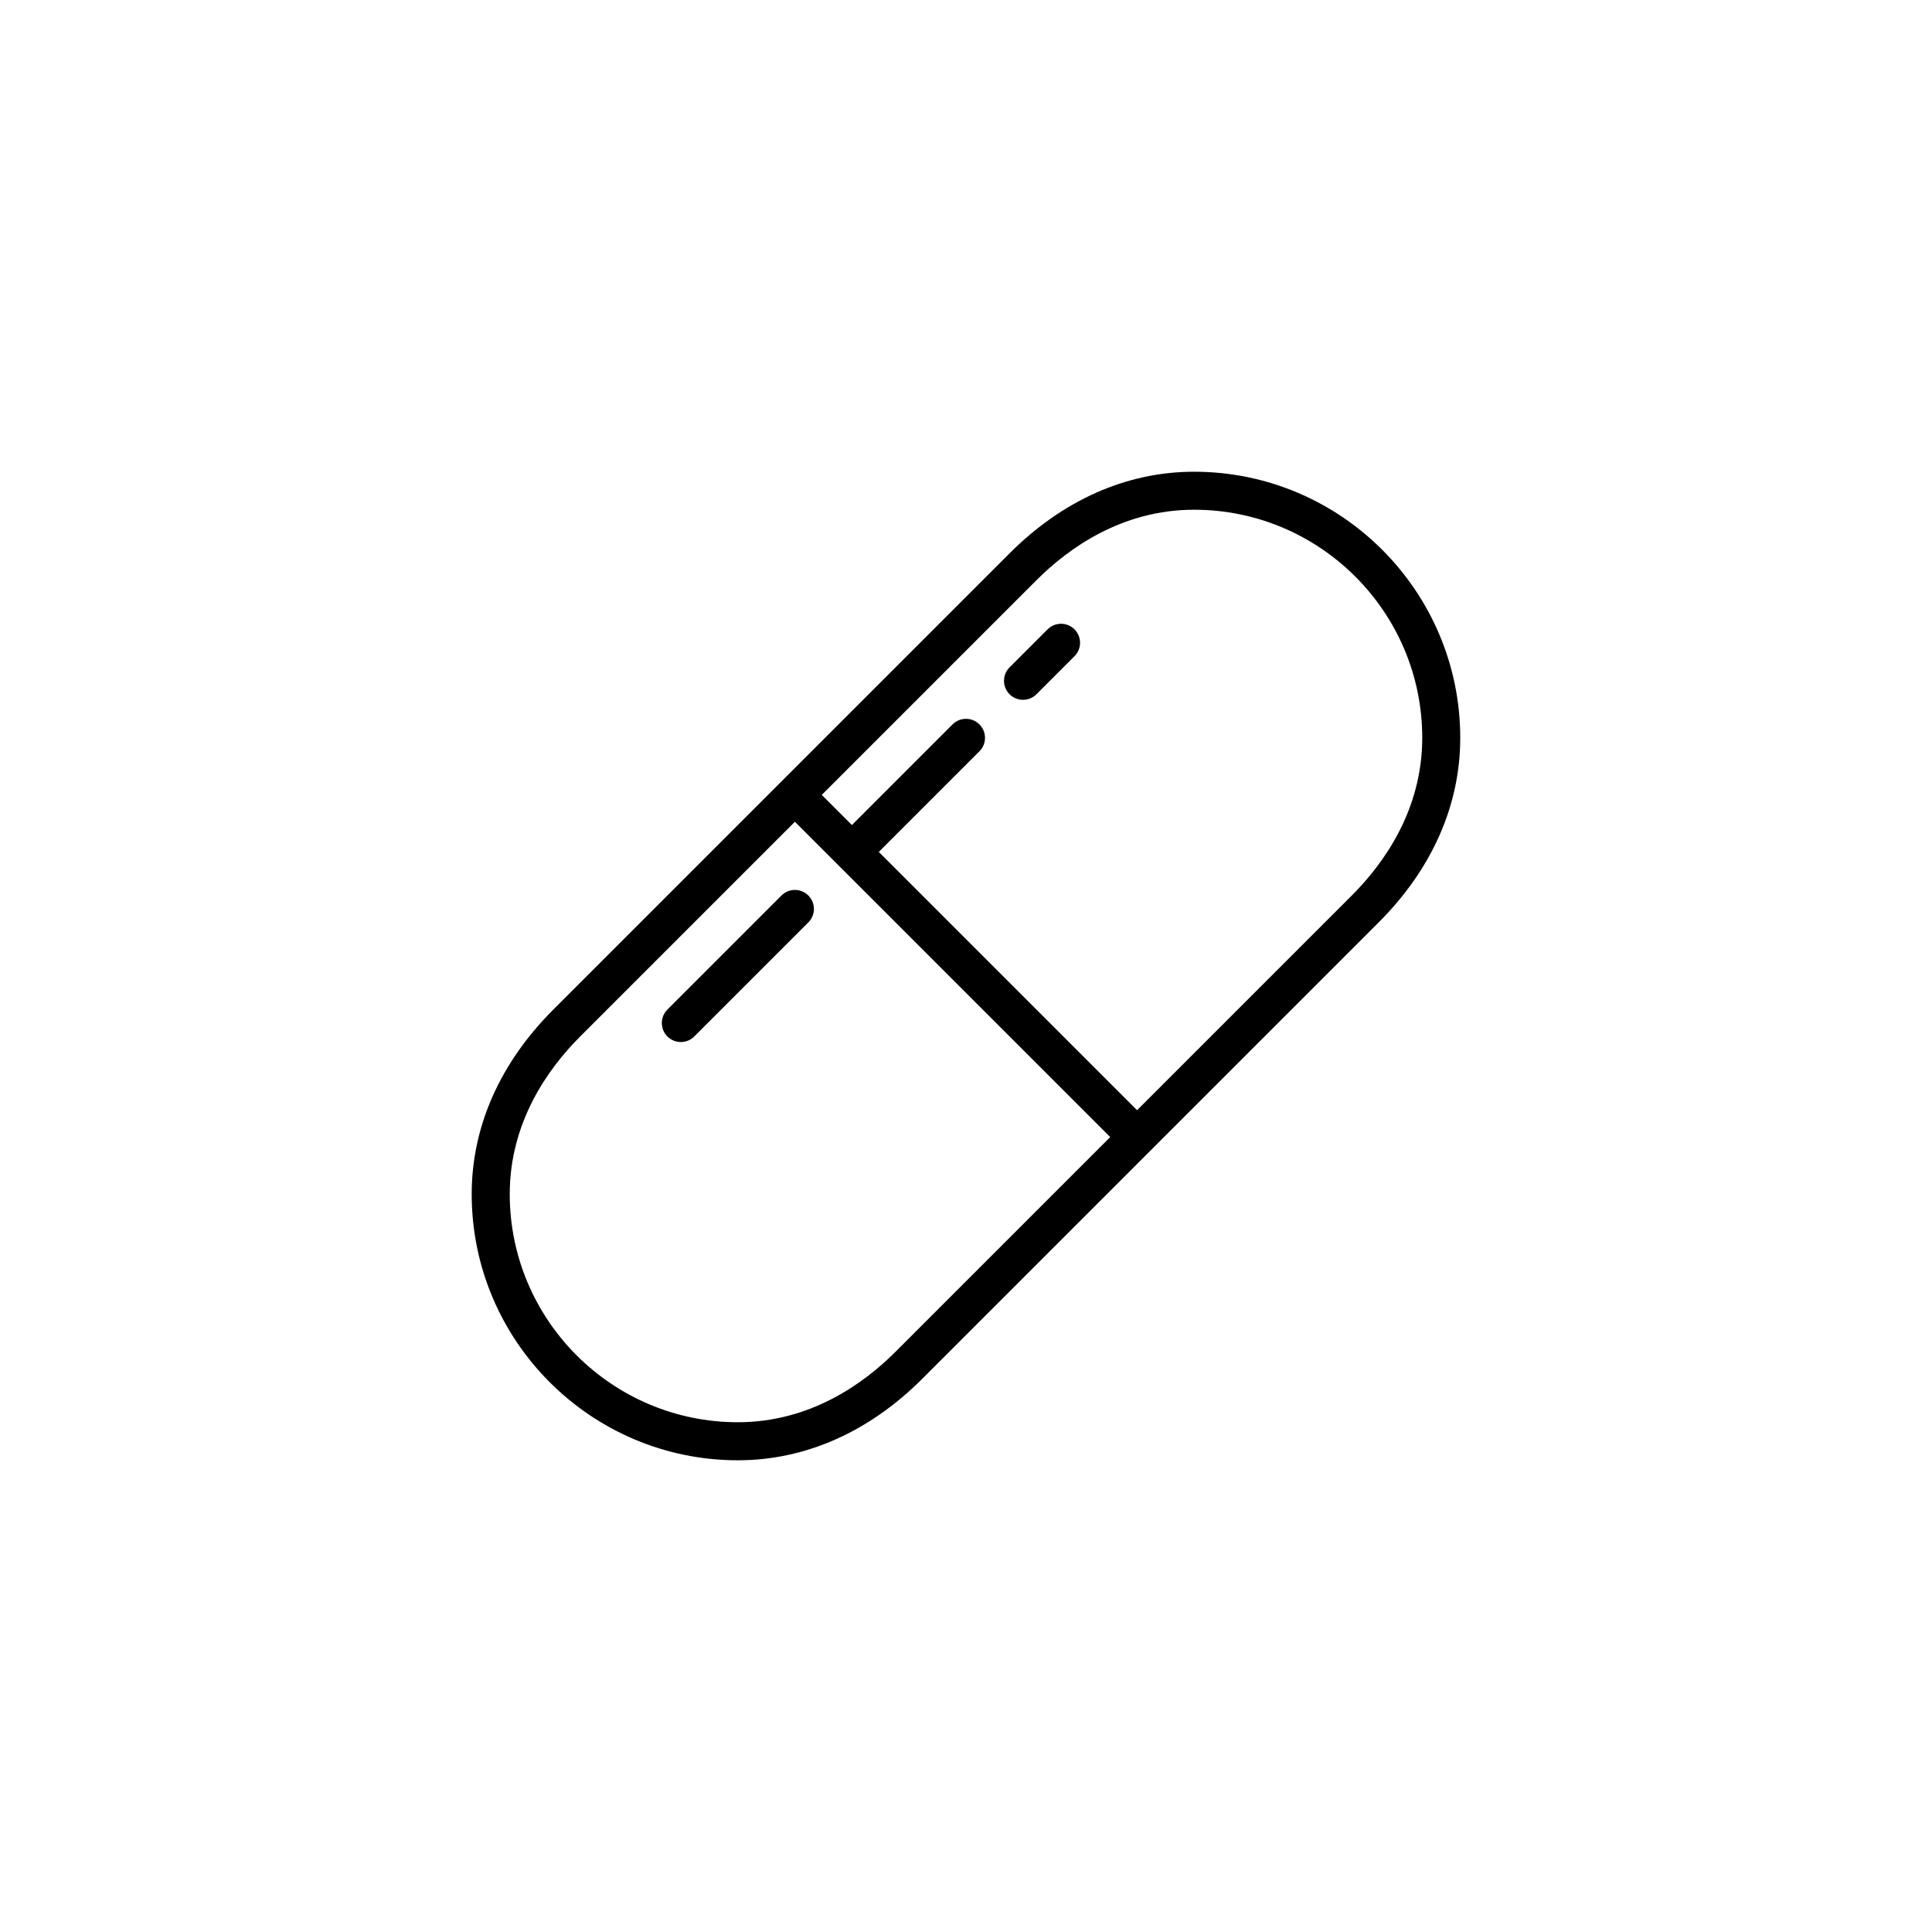
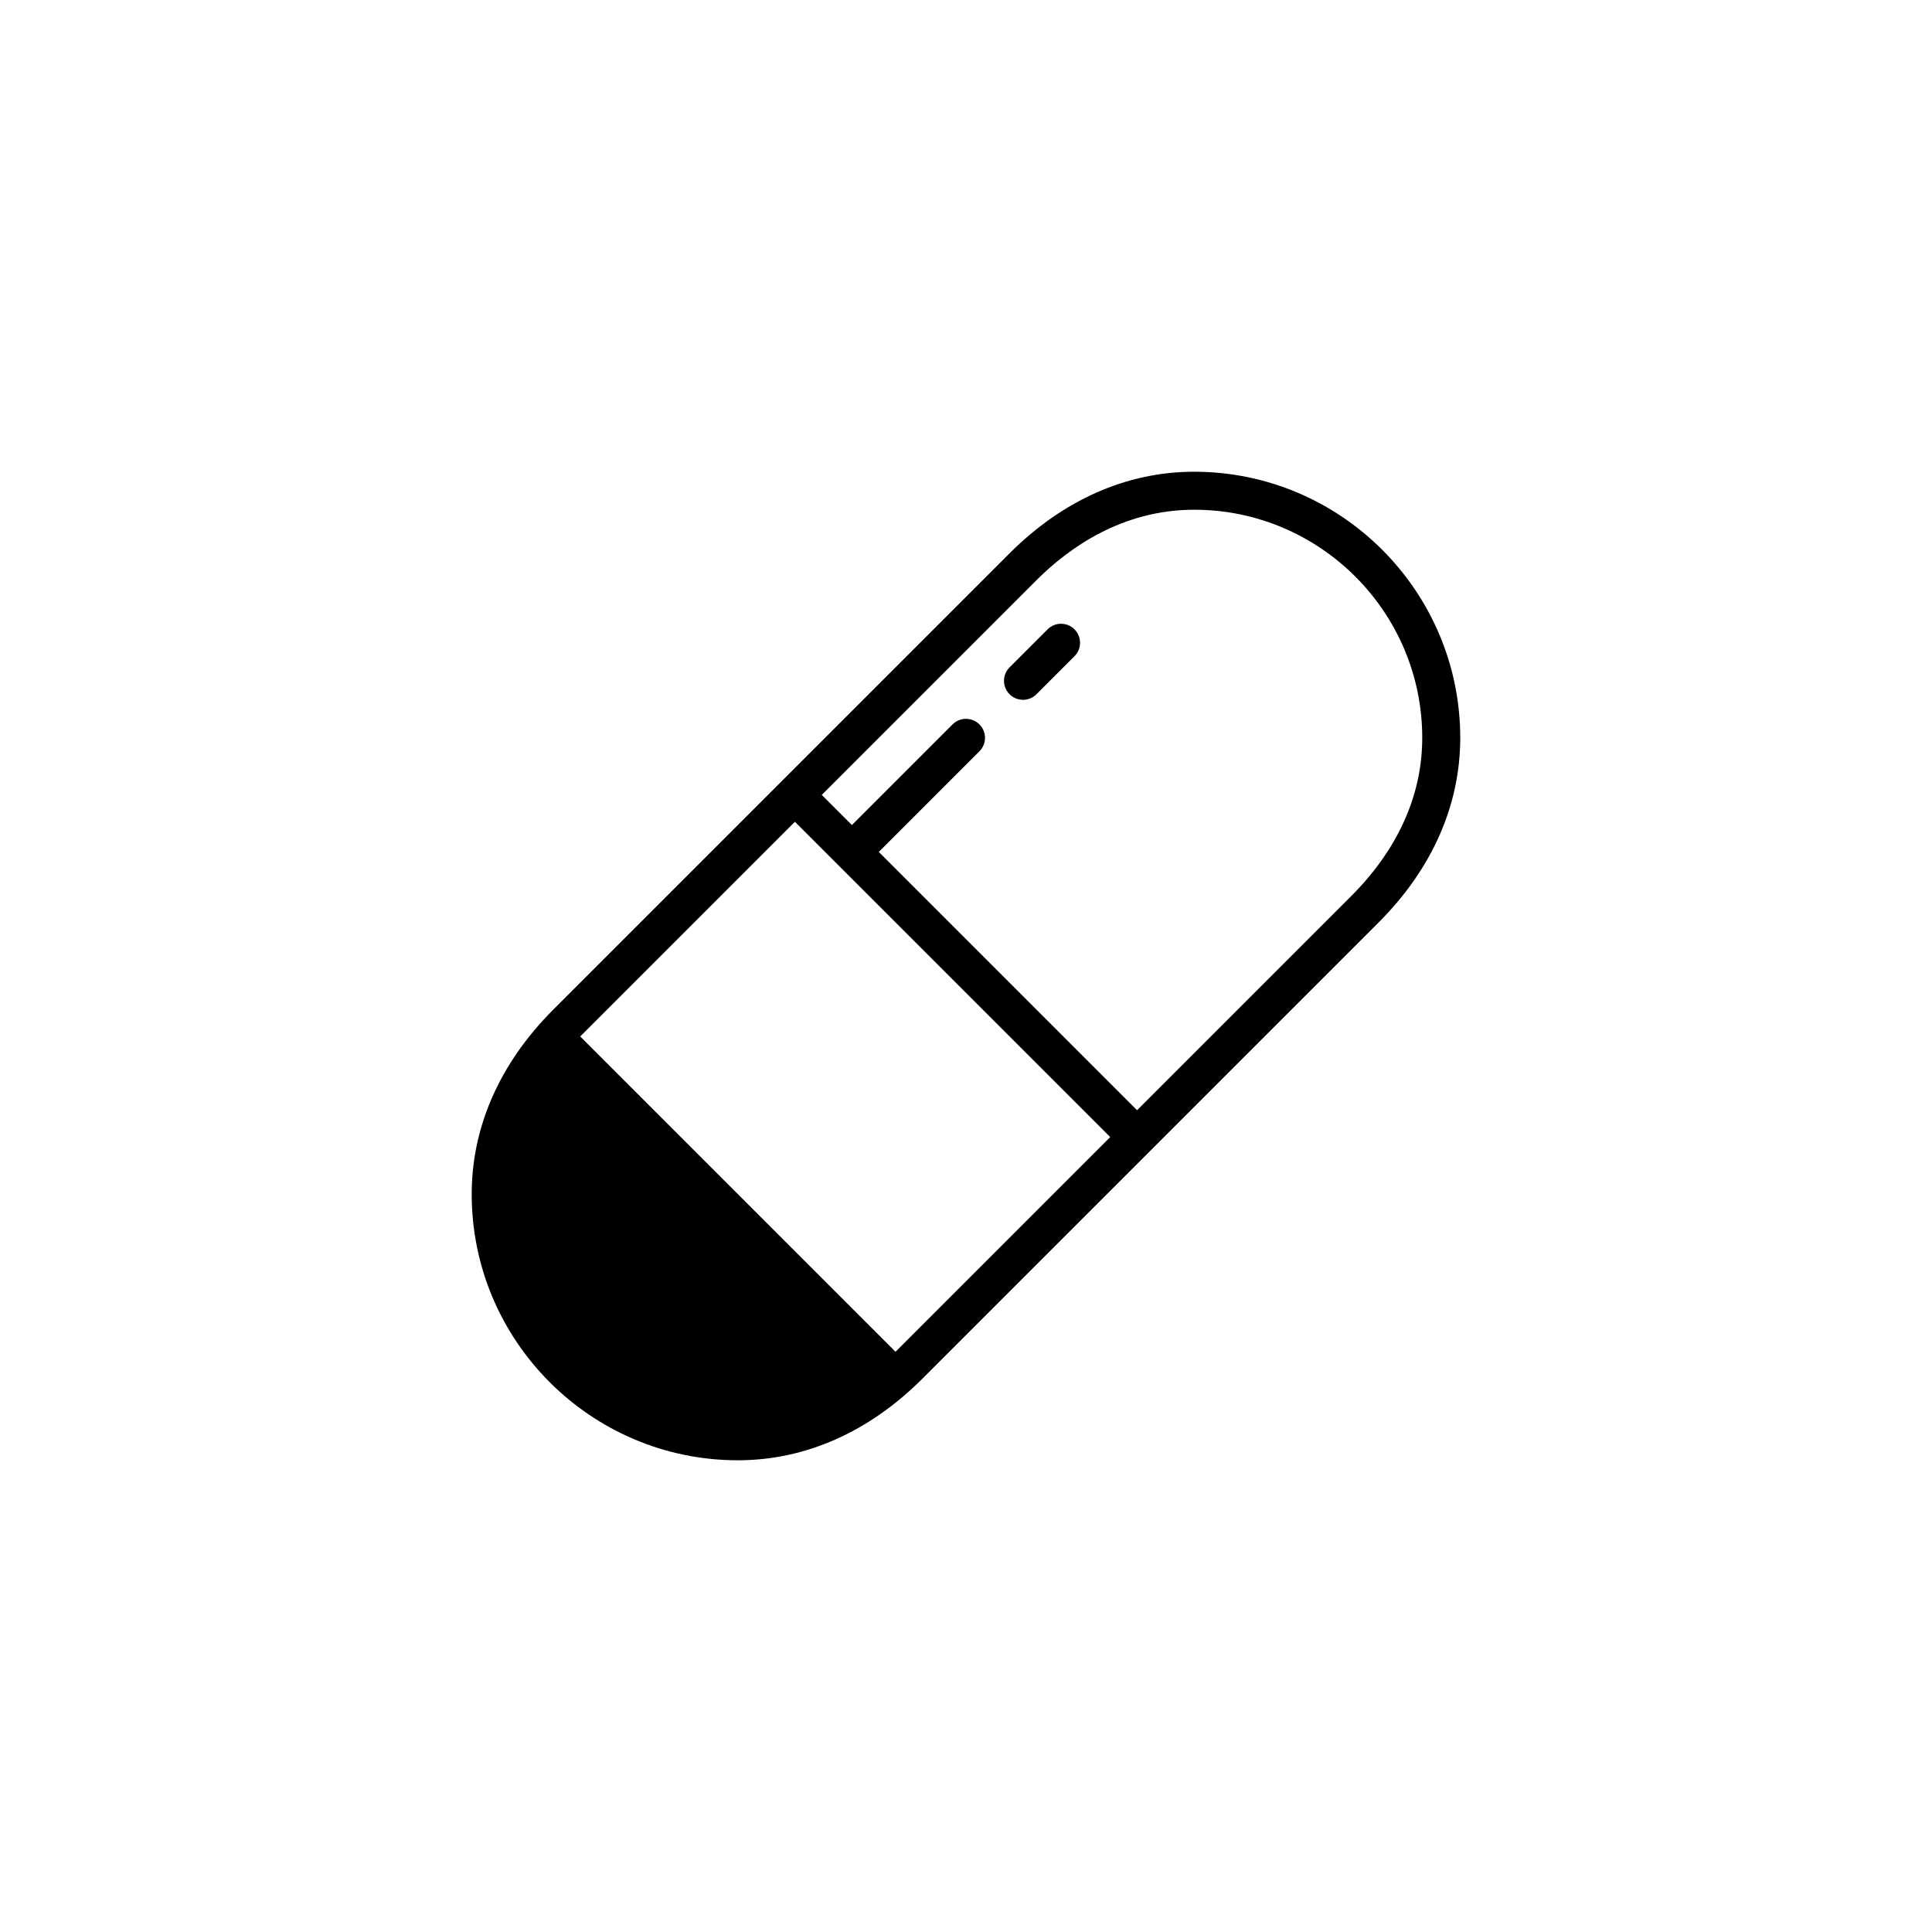
<svg xmlns="http://www.w3.org/2000/svg" fill="#000000" width="800px" height="800px" version="1.1" viewBox="144 144 512 512">
  <g>
-     <path d="m339.54 530.99c17.844 0 34.754-7.477 48.906-21.629l120.91-120.91c14.148-14.152 21.625-31.059 21.625-48.902 0-38.895-31.641-70.535-70.535-70.535-17.844 0-34.754 7.477-48.906 21.629l-120.91 120.91c-14.148 14.152-21.625 31.059-21.625 48.906 0 38.895 31.641 70.531 70.535 70.531zm79.133-233.23c8.52-8.52 22.684-18.676 41.781-18.676 33.336 0 60.457 27.121 60.457 60.457 0 19.094-10.156 33.262-18.676 41.781l-56.898 56.895-68.445-68.449 26.668-26.668c1.969-1.969 1.969-5.152 0-7.125-1.969-1.969-5.152-1.969-7.125 0l-26.668 26.668-7.988-7.988zm-120.91 120.91 56.895-56.895 83.562 83.559-56.895 56.898c-8.52 8.52-22.688 18.676-41.781 18.676-33.336 0-60.457-27.121-60.457-60.457 0-19.098 10.156-33.262 18.676-41.781z" />
+     <path d="m339.54 530.99c17.844 0 34.754-7.477 48.906-21.629l120.91-120.91c14.148-14.152 21.625-31.059 21.625-48.902 0-38.895-31.641-70.535-70.535-70.535-17.844 0-34.754 7.477-48.906 21.629l-120.91 120.91c-14.148 14.152-21.625 31.059-21.625 48.906 0 38.895 31.641 70.531 70.535 70.531zm79.133-233.23c8.52-8.52 22.684-18.676 41.781-18.676 33.336 0 60.457 27.121 60.457 60.457 0 19.094-10.156 33.262-18.676 41.781l-56.898 56.895-68.445-68.449 26.668-26.668c1.969-1.969 1.969-5.152 0-7.125-1.969-1.969-5.152-1.969-7.125 0l-26.668 26.668-7.988-7.988zm-120.91 120.91 56.895-56.895 83.562 83.559-56.895 56.898z" />
    <path d="m415.11 329.46c1.289 0 2.578-0.492 3.562-1.477l10.078-10.078c1.969-1.969 1.969-5.152 0-7.125-1.969-1.969-5.152-1.969-7.125 0l-10.078 10.078c-1.969 1.969-1.969 5.152 0 7.125 0.984 0.984 2.273 1.477 3.562 1.477z" />
-     <path d="m324.43 420.15c1.289 0 2.578-0.492 3.562-1.477l30.23-30.23c1.969-1.969 1.969-5.152 0-7.125-1.969-1.969-5.152-1.969-7.125 0l-30.23 30.23c-1.969 1.969-1.969 5.152 0 7.125 0.984 0.98 2.273 1.477 3.562 1.477z" />
  </g>
</svg>